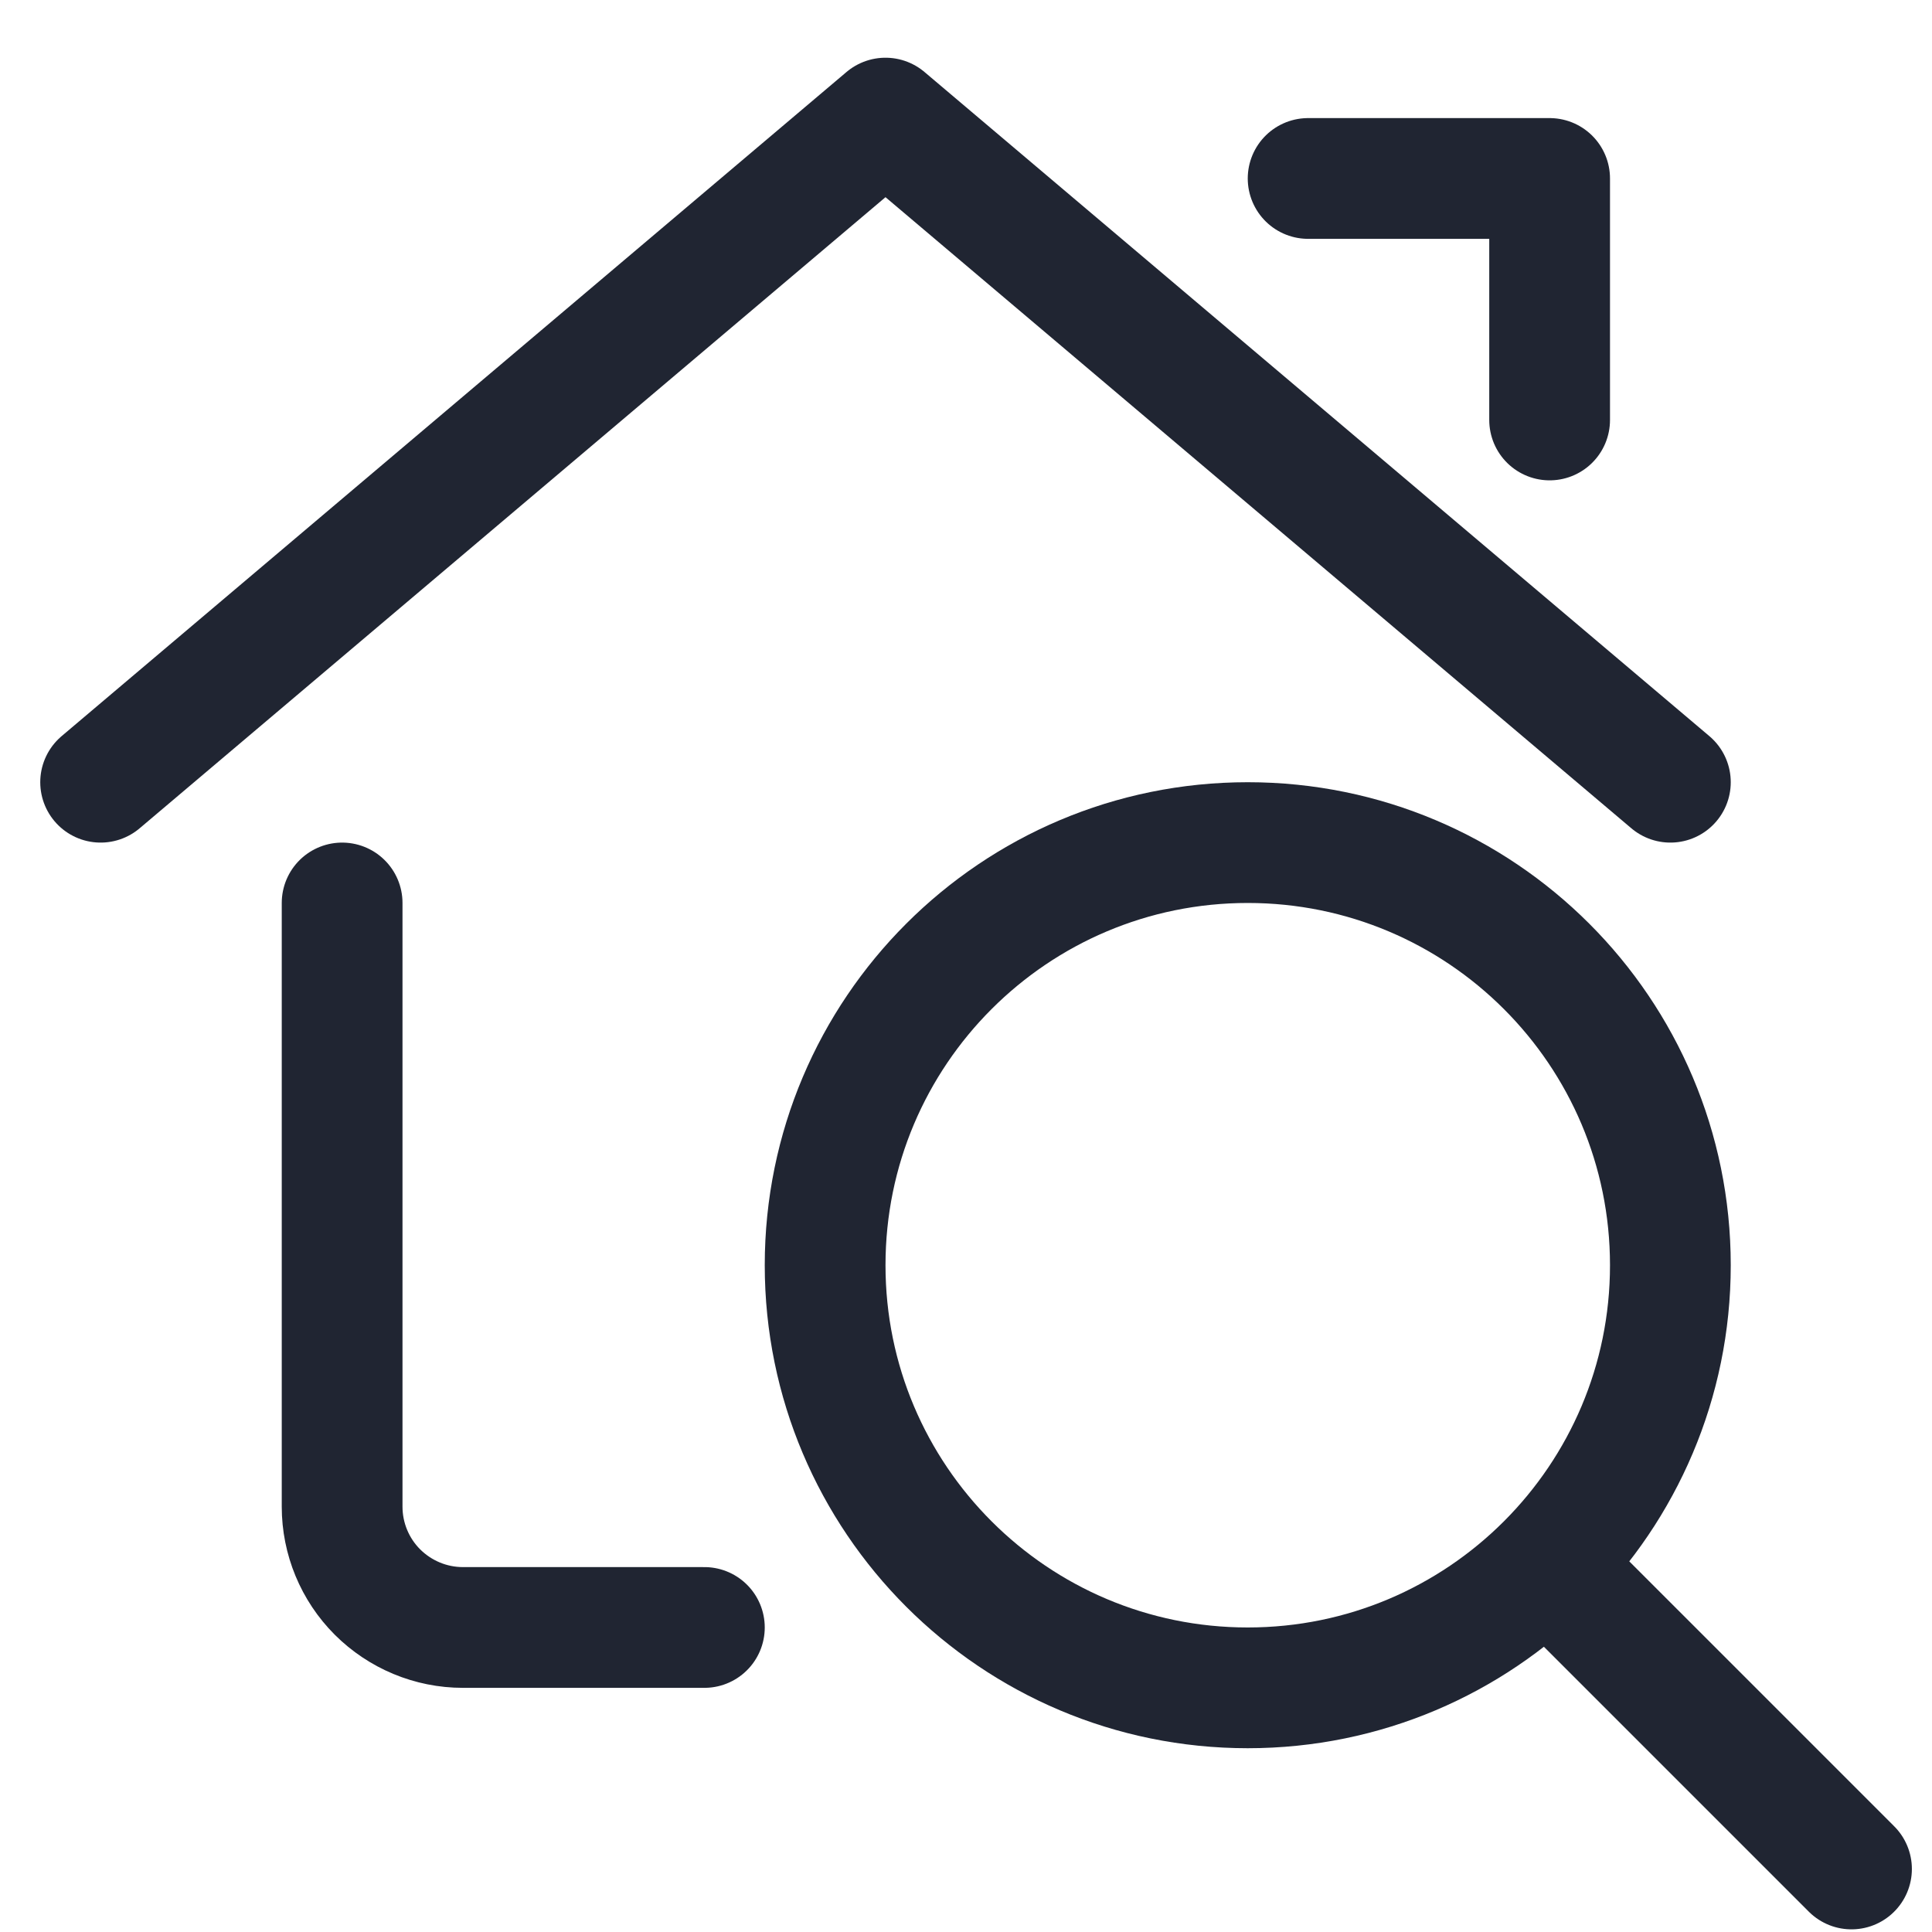
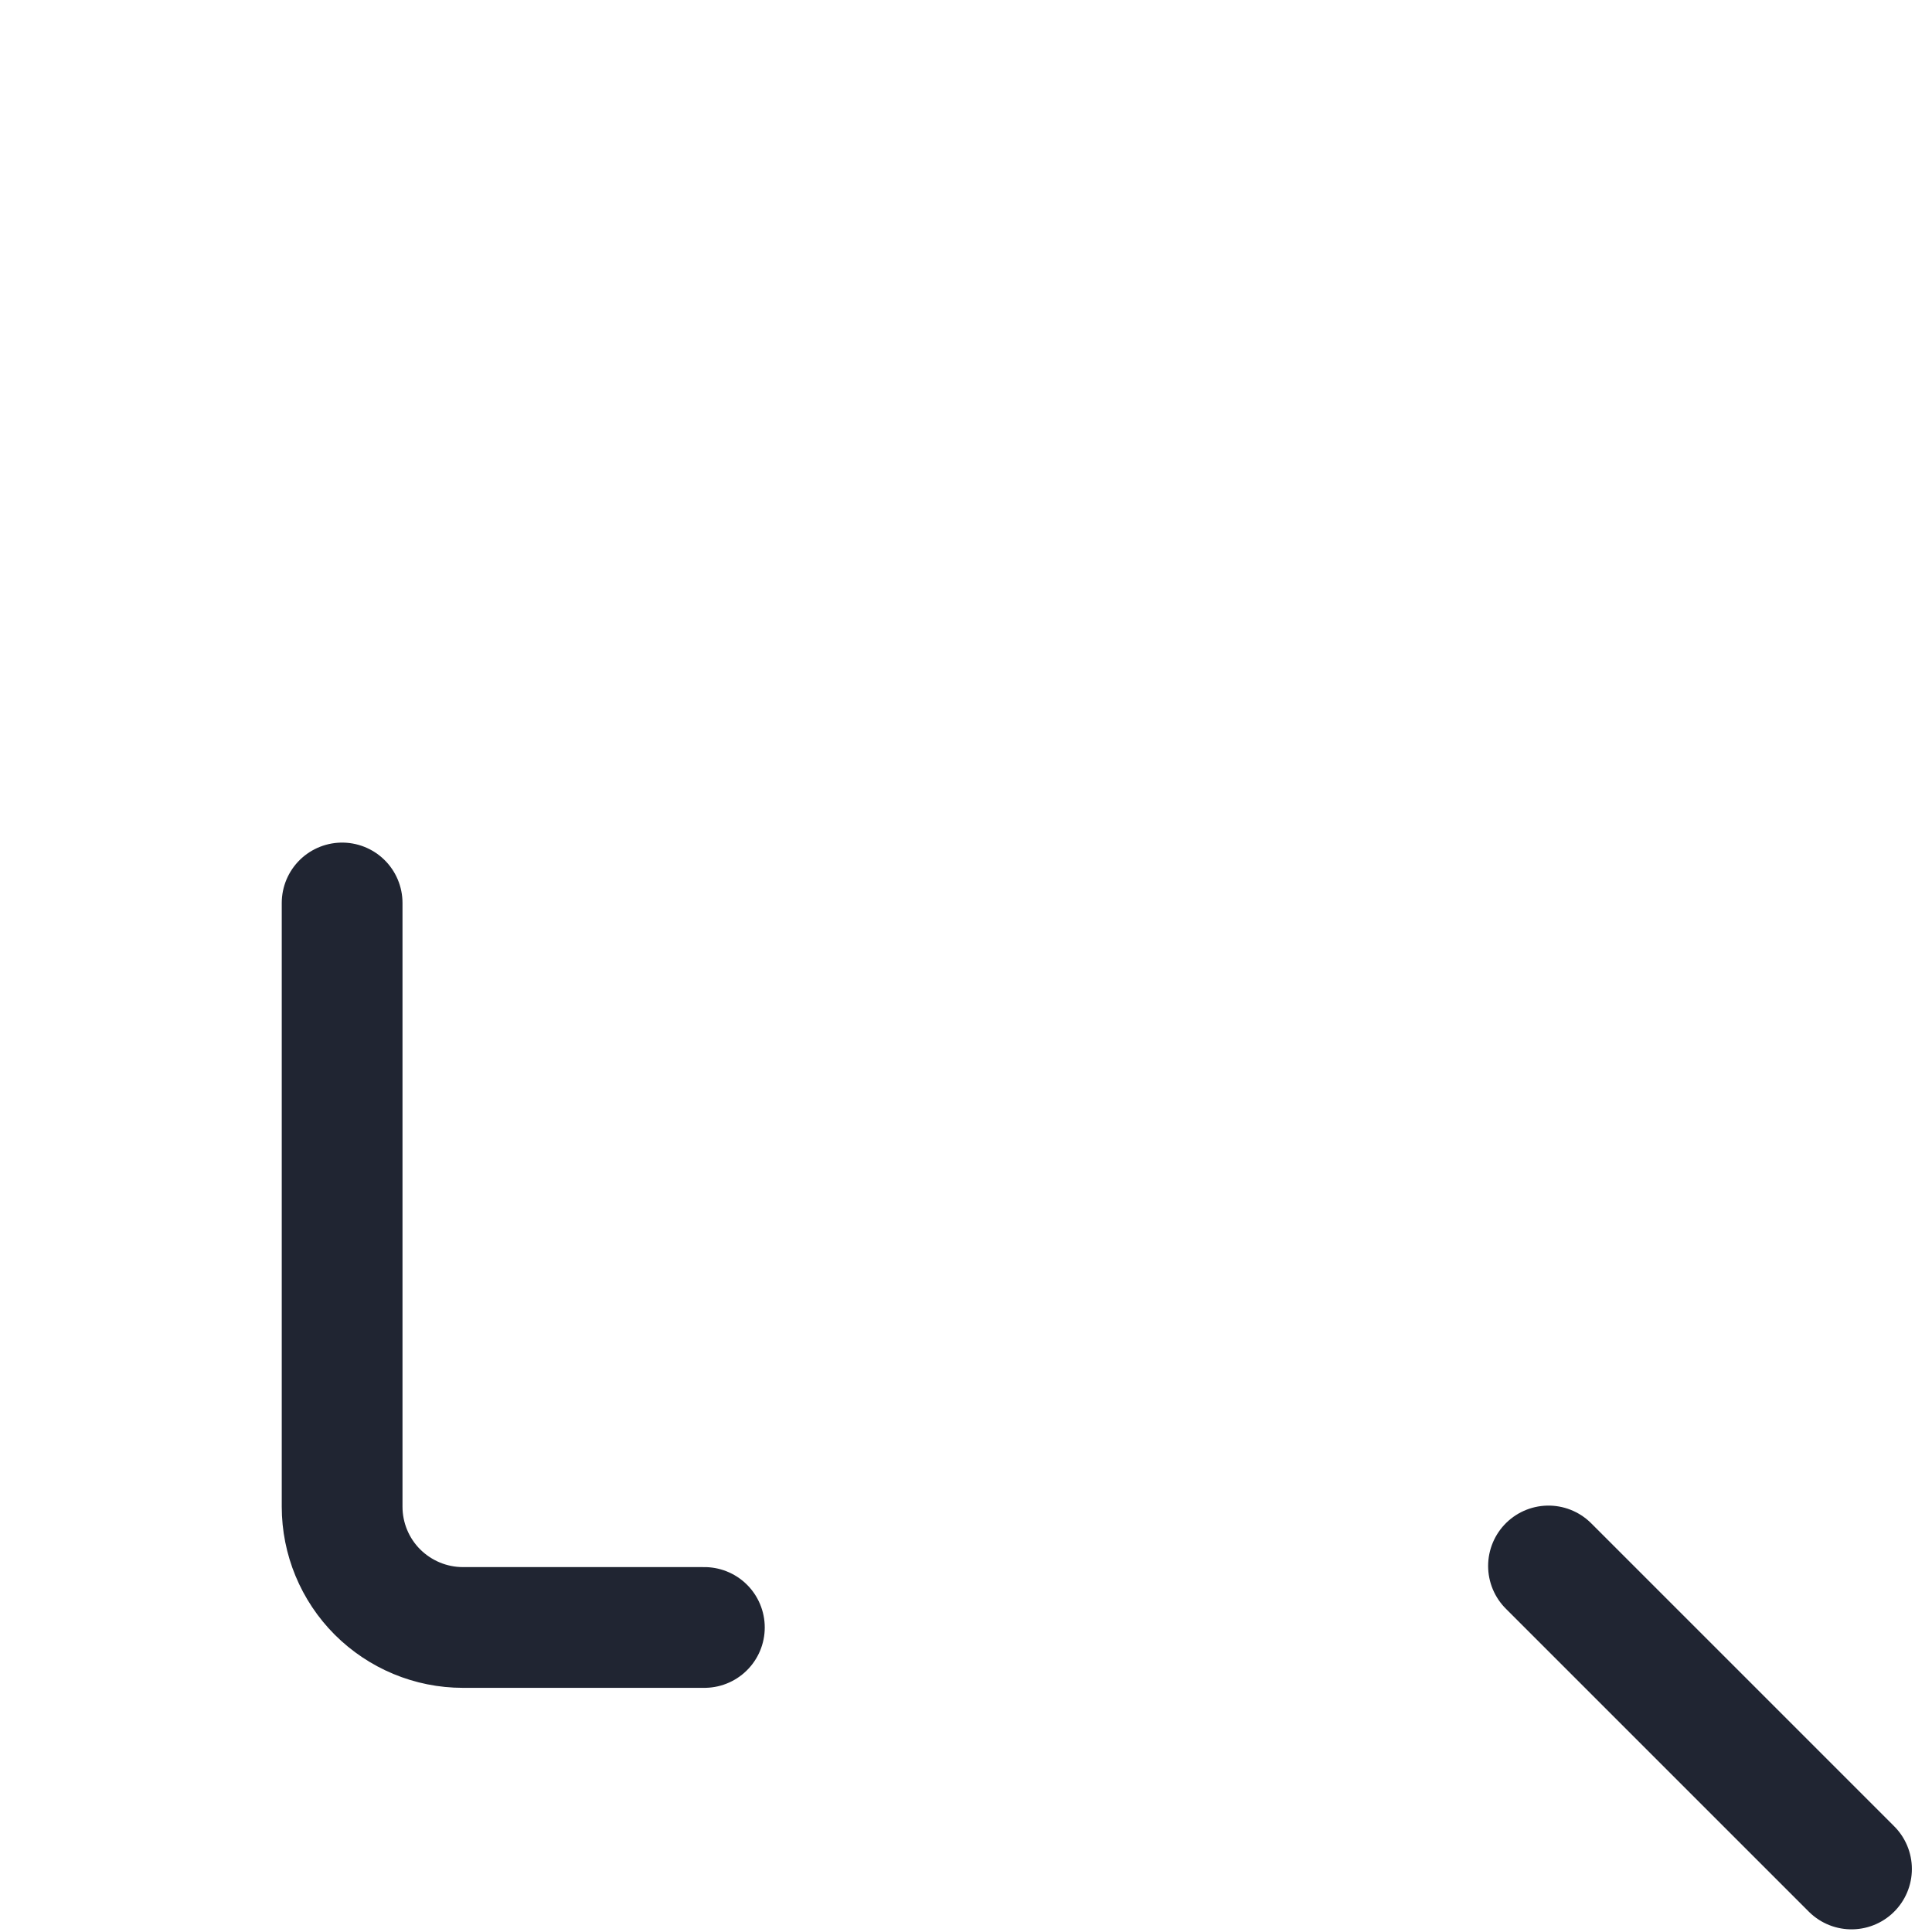
<svg xmlns="http://www.w3.org/2000/svg" width="24" height="24" viewBox="0 0 24 24" fill="none">
-   <path d="M15.5 20.967C18.399 20.967 20.75 18.616 20.75 15.717C20.75 12.817 18.399 10.467 15.5 10.467C12.601 10.467 10.25 12.817 10.25 15.717C10.25 18.616 12.601 20.967 15.5 20.967Z" stroke="#202532" stroke-width="1.5" stroke-linecap="round" stroke-linejoin="round" />
  <path d="M23 23.217L19.236 19.453" stroke="#202532" stroke-width="1.5" stroke-linecap="round" stroke-linejoin="round" />
  <path d="M8.75 20.217H5.75C5.352 20.217 4.971 20.058 4.689 19.777C4.408 19.496 4.25 19.114 4.25 18.717V11.217" stroke="#202532" stroke-width="1.5" stroke-linecap="round" stroke-linejoin="round" />
-   <path d="M1.25 9.717L11 1.467L20.75 9.717" stroke="#202532" stroke-width="1.5" stroke-linecap="round" stroke-linejoin="round" />
-   <path d="M16.25 2.217H19.25V5.217" stroke="#202532" stroke-width="1.5" stroke-linecap="round" stroke-linejoin="round" />
</svg>